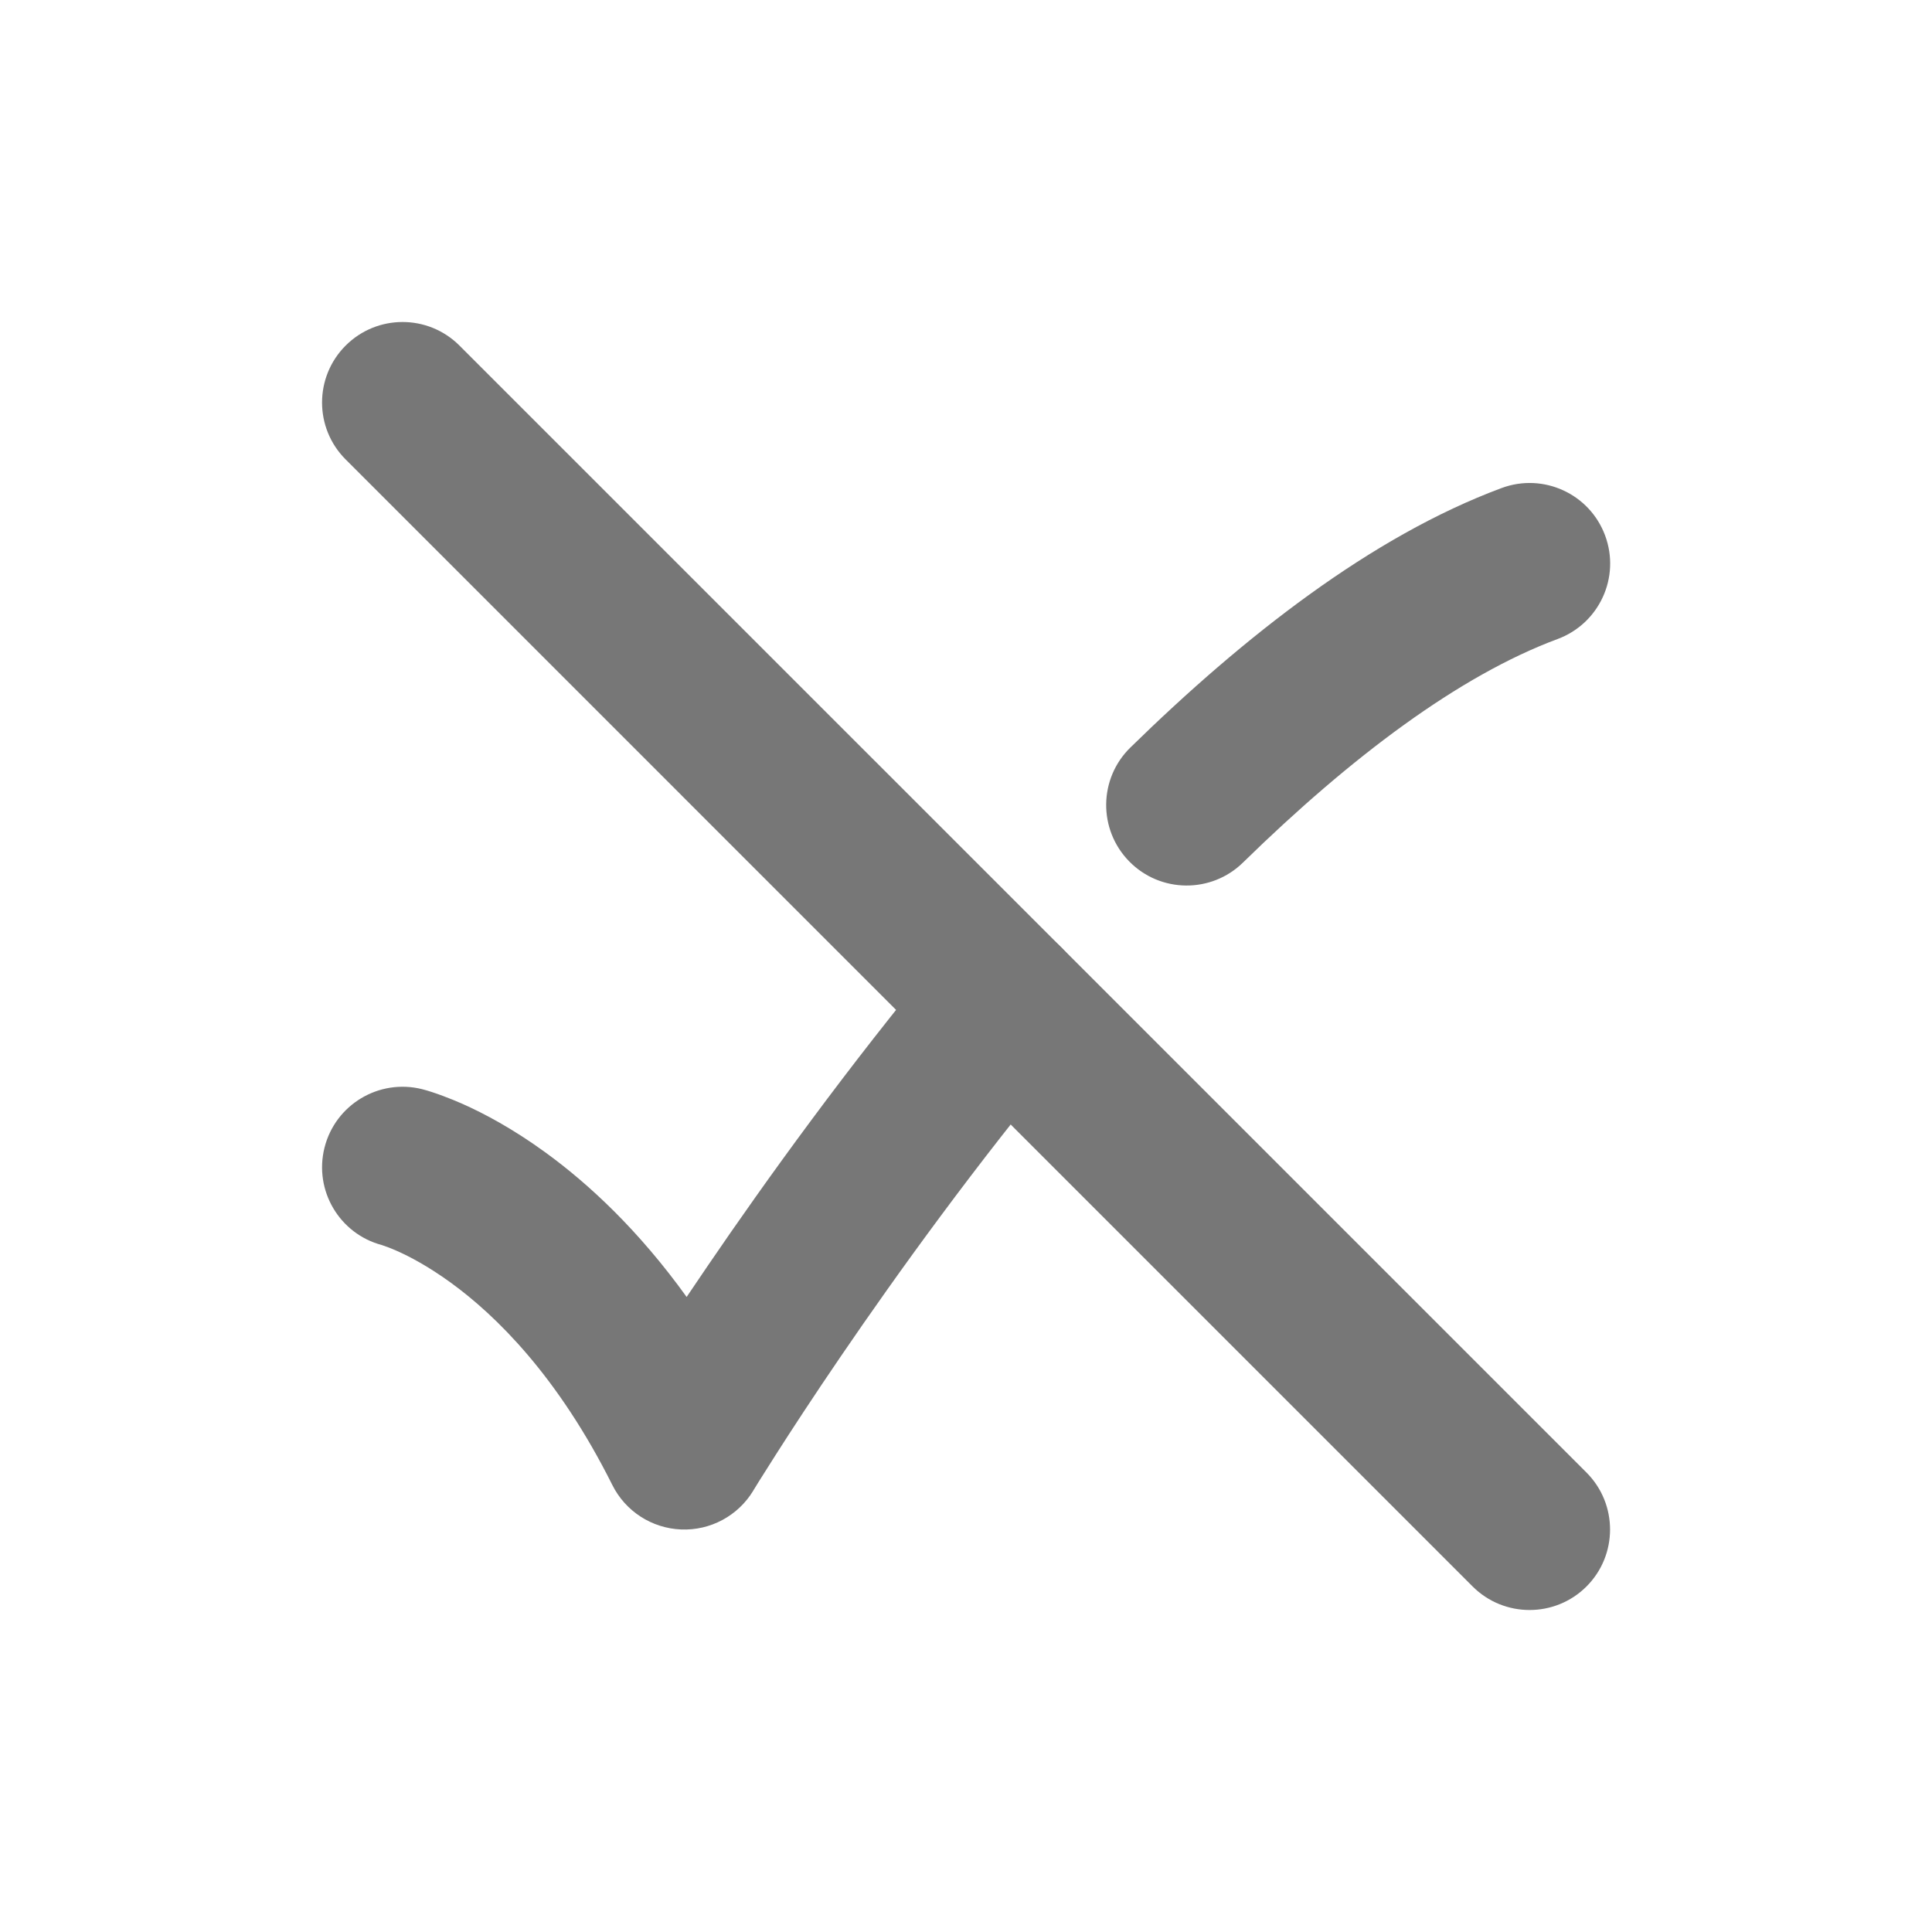
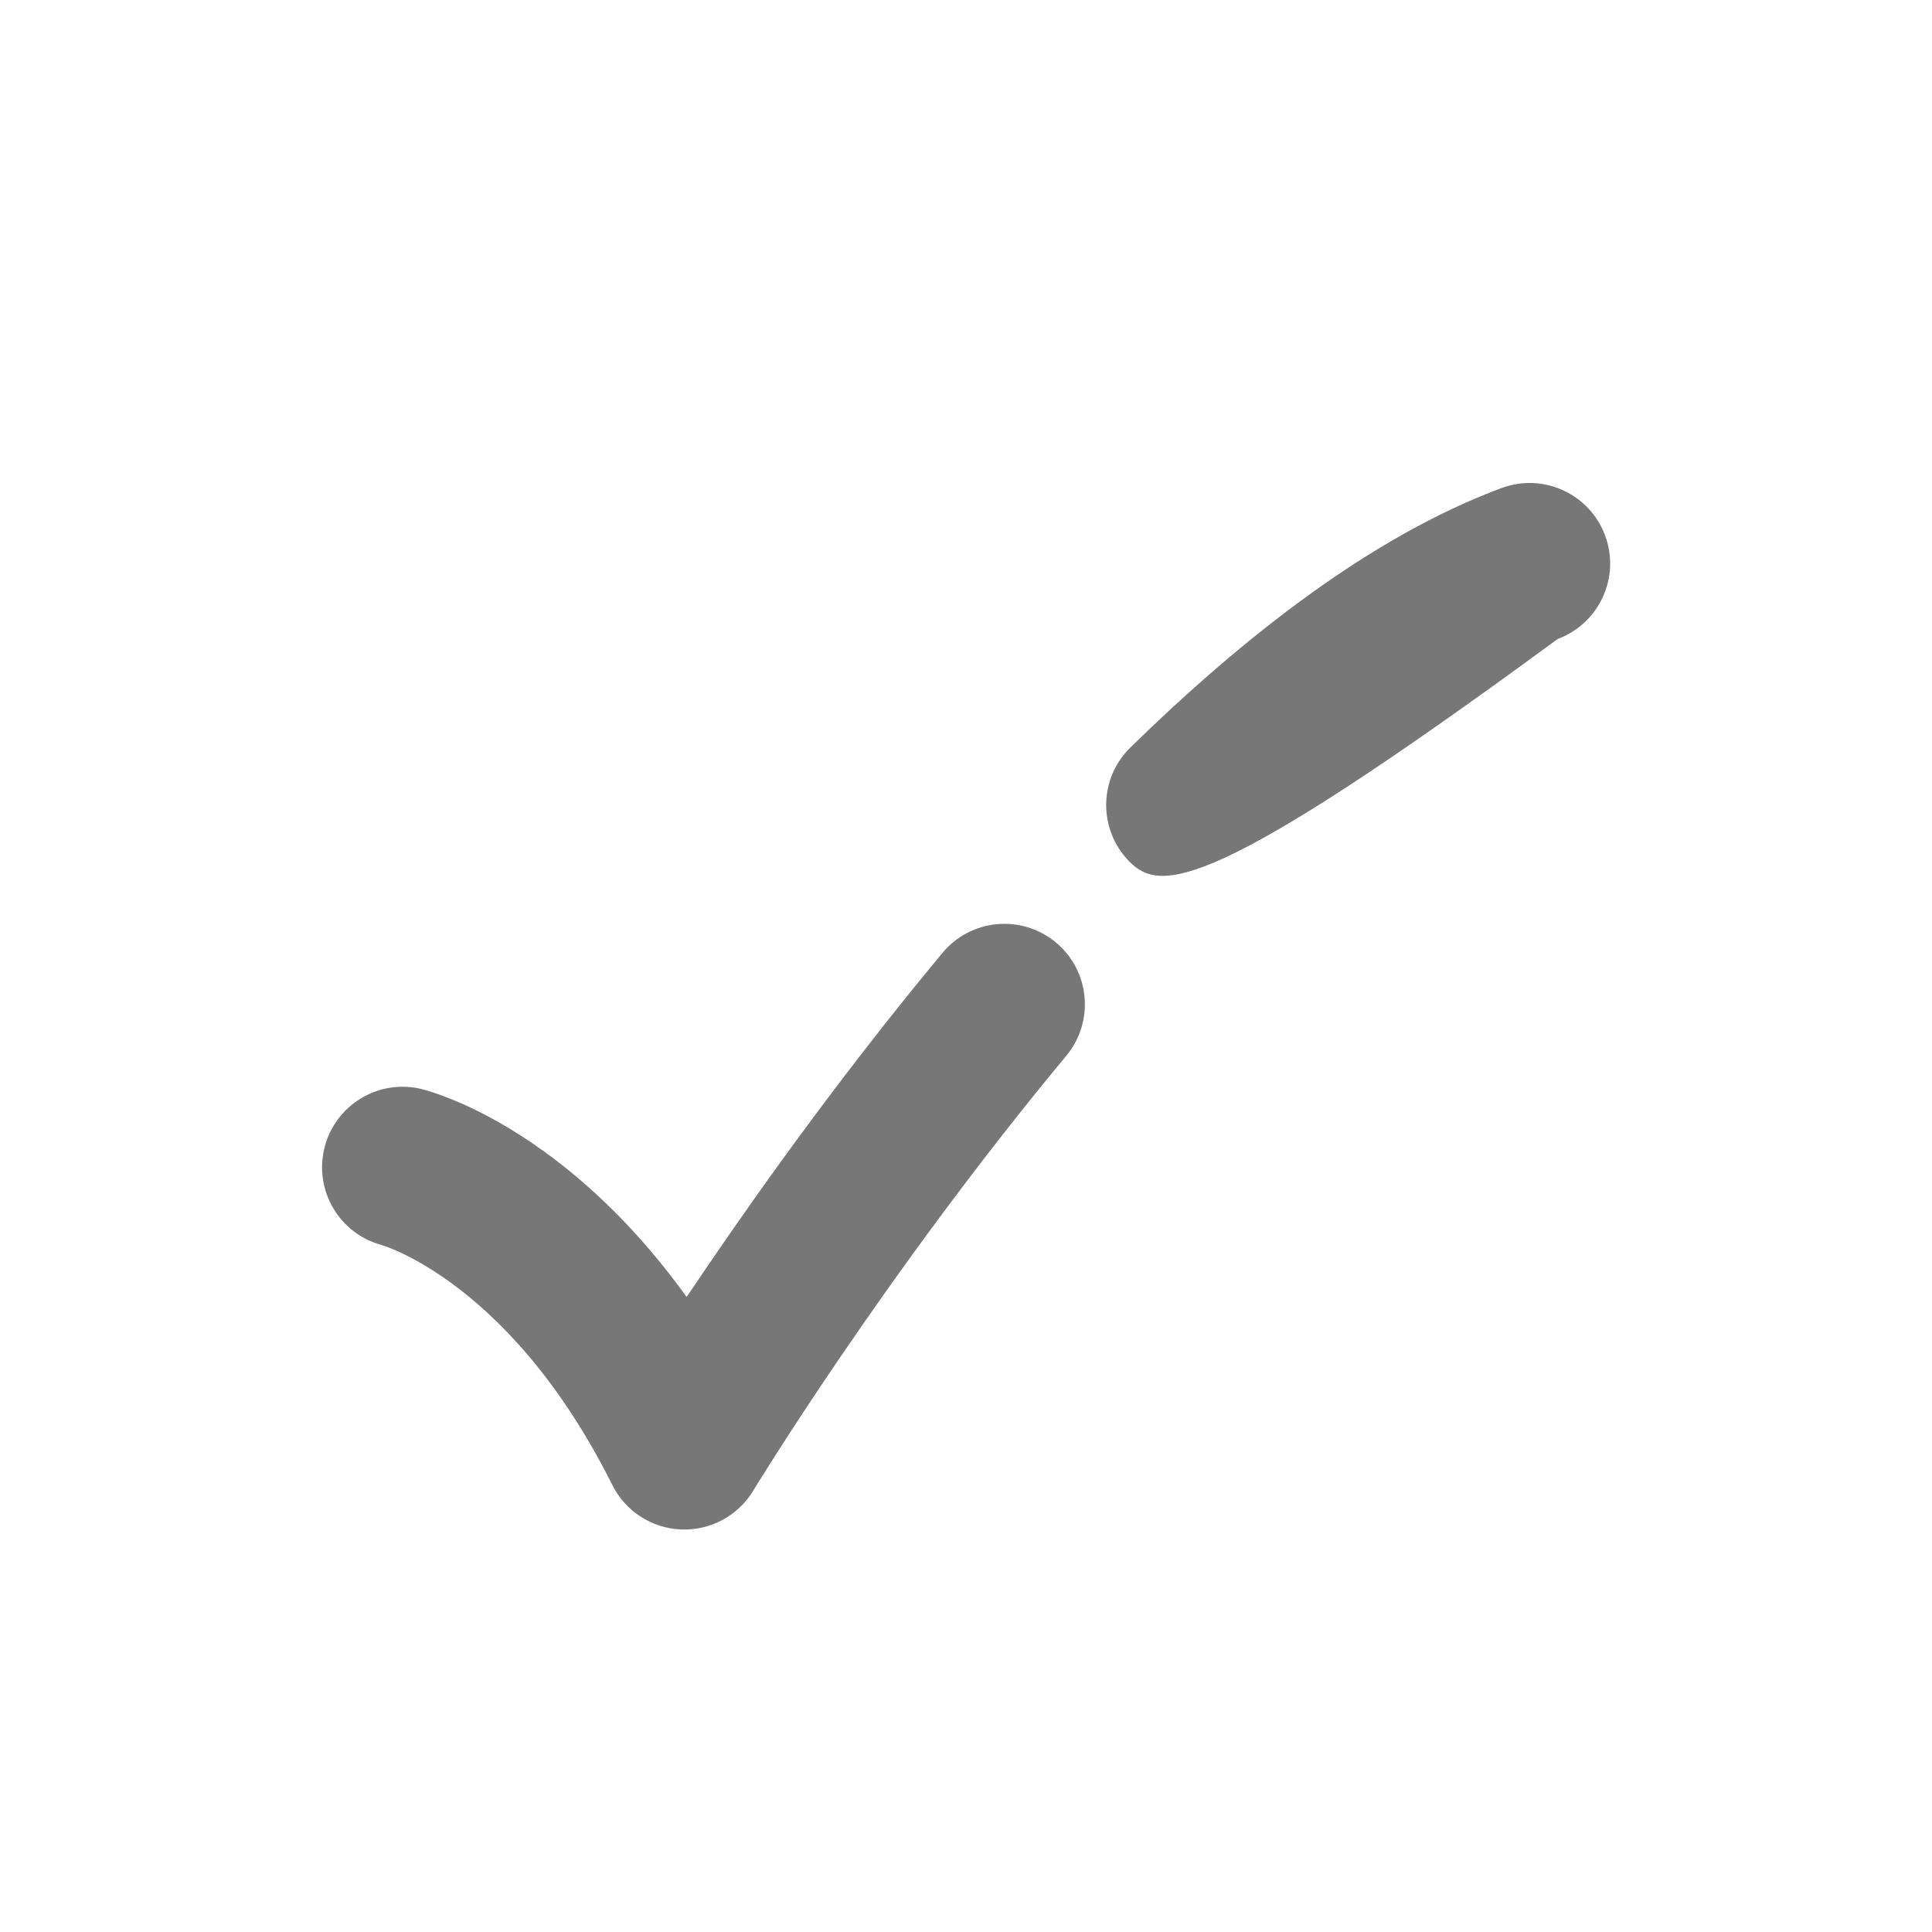
<svg xmlns="http://www.w3.org/2000/svg" width="40" height="40" viewBox="0 0 40 40" fill="none">
  <g id="check-unread-01">
-     <path id="Vector" d="M33.232 11.087C33.553 11.95 33.112 12.909 32.249 13.23C30.215 13.985 27.968 15.674 25.735 17.858C25.077 18.502 24.021 18.491 23.378 17.833C22.734 17.175 22.745 16.119 23.404 15.476C25.75 13.181 28.398 11.103 31.09 10.104C31.953 9.784 32.912 10.224 33.232 11.087Z" fill="#777777" />
+     <path id="Vector" d="M33.232 11.087C33.553 11.95 33.112 12.909 32.249 13.23C25.077 18.502 24.021 18.491 23.378 17.833C22.734 17.175 22.745 16.119 23.404 15.476C25.75 13.181 28.398 11.103 31.09 10.104C31.953 9.784 32.912 10.224 33.232 11.087Z" fill="#777777" />
    <path id="Vector_2" d="M21.86 19.512C22.568 20.1 22.665 21.151 22.076 21.859C20.192 24.126 18.567 26.383 17.412 28.076C16.835 28.921 16.378 29.623 16.066 30.112C15.91 30.356 15.79 30.547 15.71 30.675C15.671 30.739 15.64 30.788 15.621 30.82L15.599 30.855L15.594 30.865C15.279 31.384 14.707 31.691 14.101 31.666C13.494 31.641 12.949 31.289 12.678 30.746C11.549 28.488 10.267 27.235 9.334 26.557C8.863 26.215 8.472 26.011 8.218 25.899C8.091 25.842 7.958 25.795 7.907 25.778C7.028 25.545 6.497 24.648 6.718 23.763C6.941 22.87 7.846 22.327 8.739 22.55C8.988 22.613 9.347 22.753 9.572 22.853C10.021 23.052 10.619 23.37 11.294 23.861C12.199 24.519 13.226 25.476 14.216 26.852C14.355 26.645 14.503 26.426 14.659 26.198C15.852 24.448 17.541 22.101 19.513 19.728C20.102 19.02 21.152 18.924 21.86 19.512Z" fill="#777777" />
-     <path id="Vector_3" fill-rule="evenodd" clip-rule="evenodd" d="M7.156 7.155C7.807 6.504 8.862 6.504 9.513 7.155L32.847 30.488C33.497 31.139 33.497 32.195 32.847 32.846C32.196 33.496 31.14 33.496 30.489 32.846L7.156 9.512C6.505 8.861 6.505 7.806 7.156 7.155Z" fill="#777777" />
  </g>
</svg>